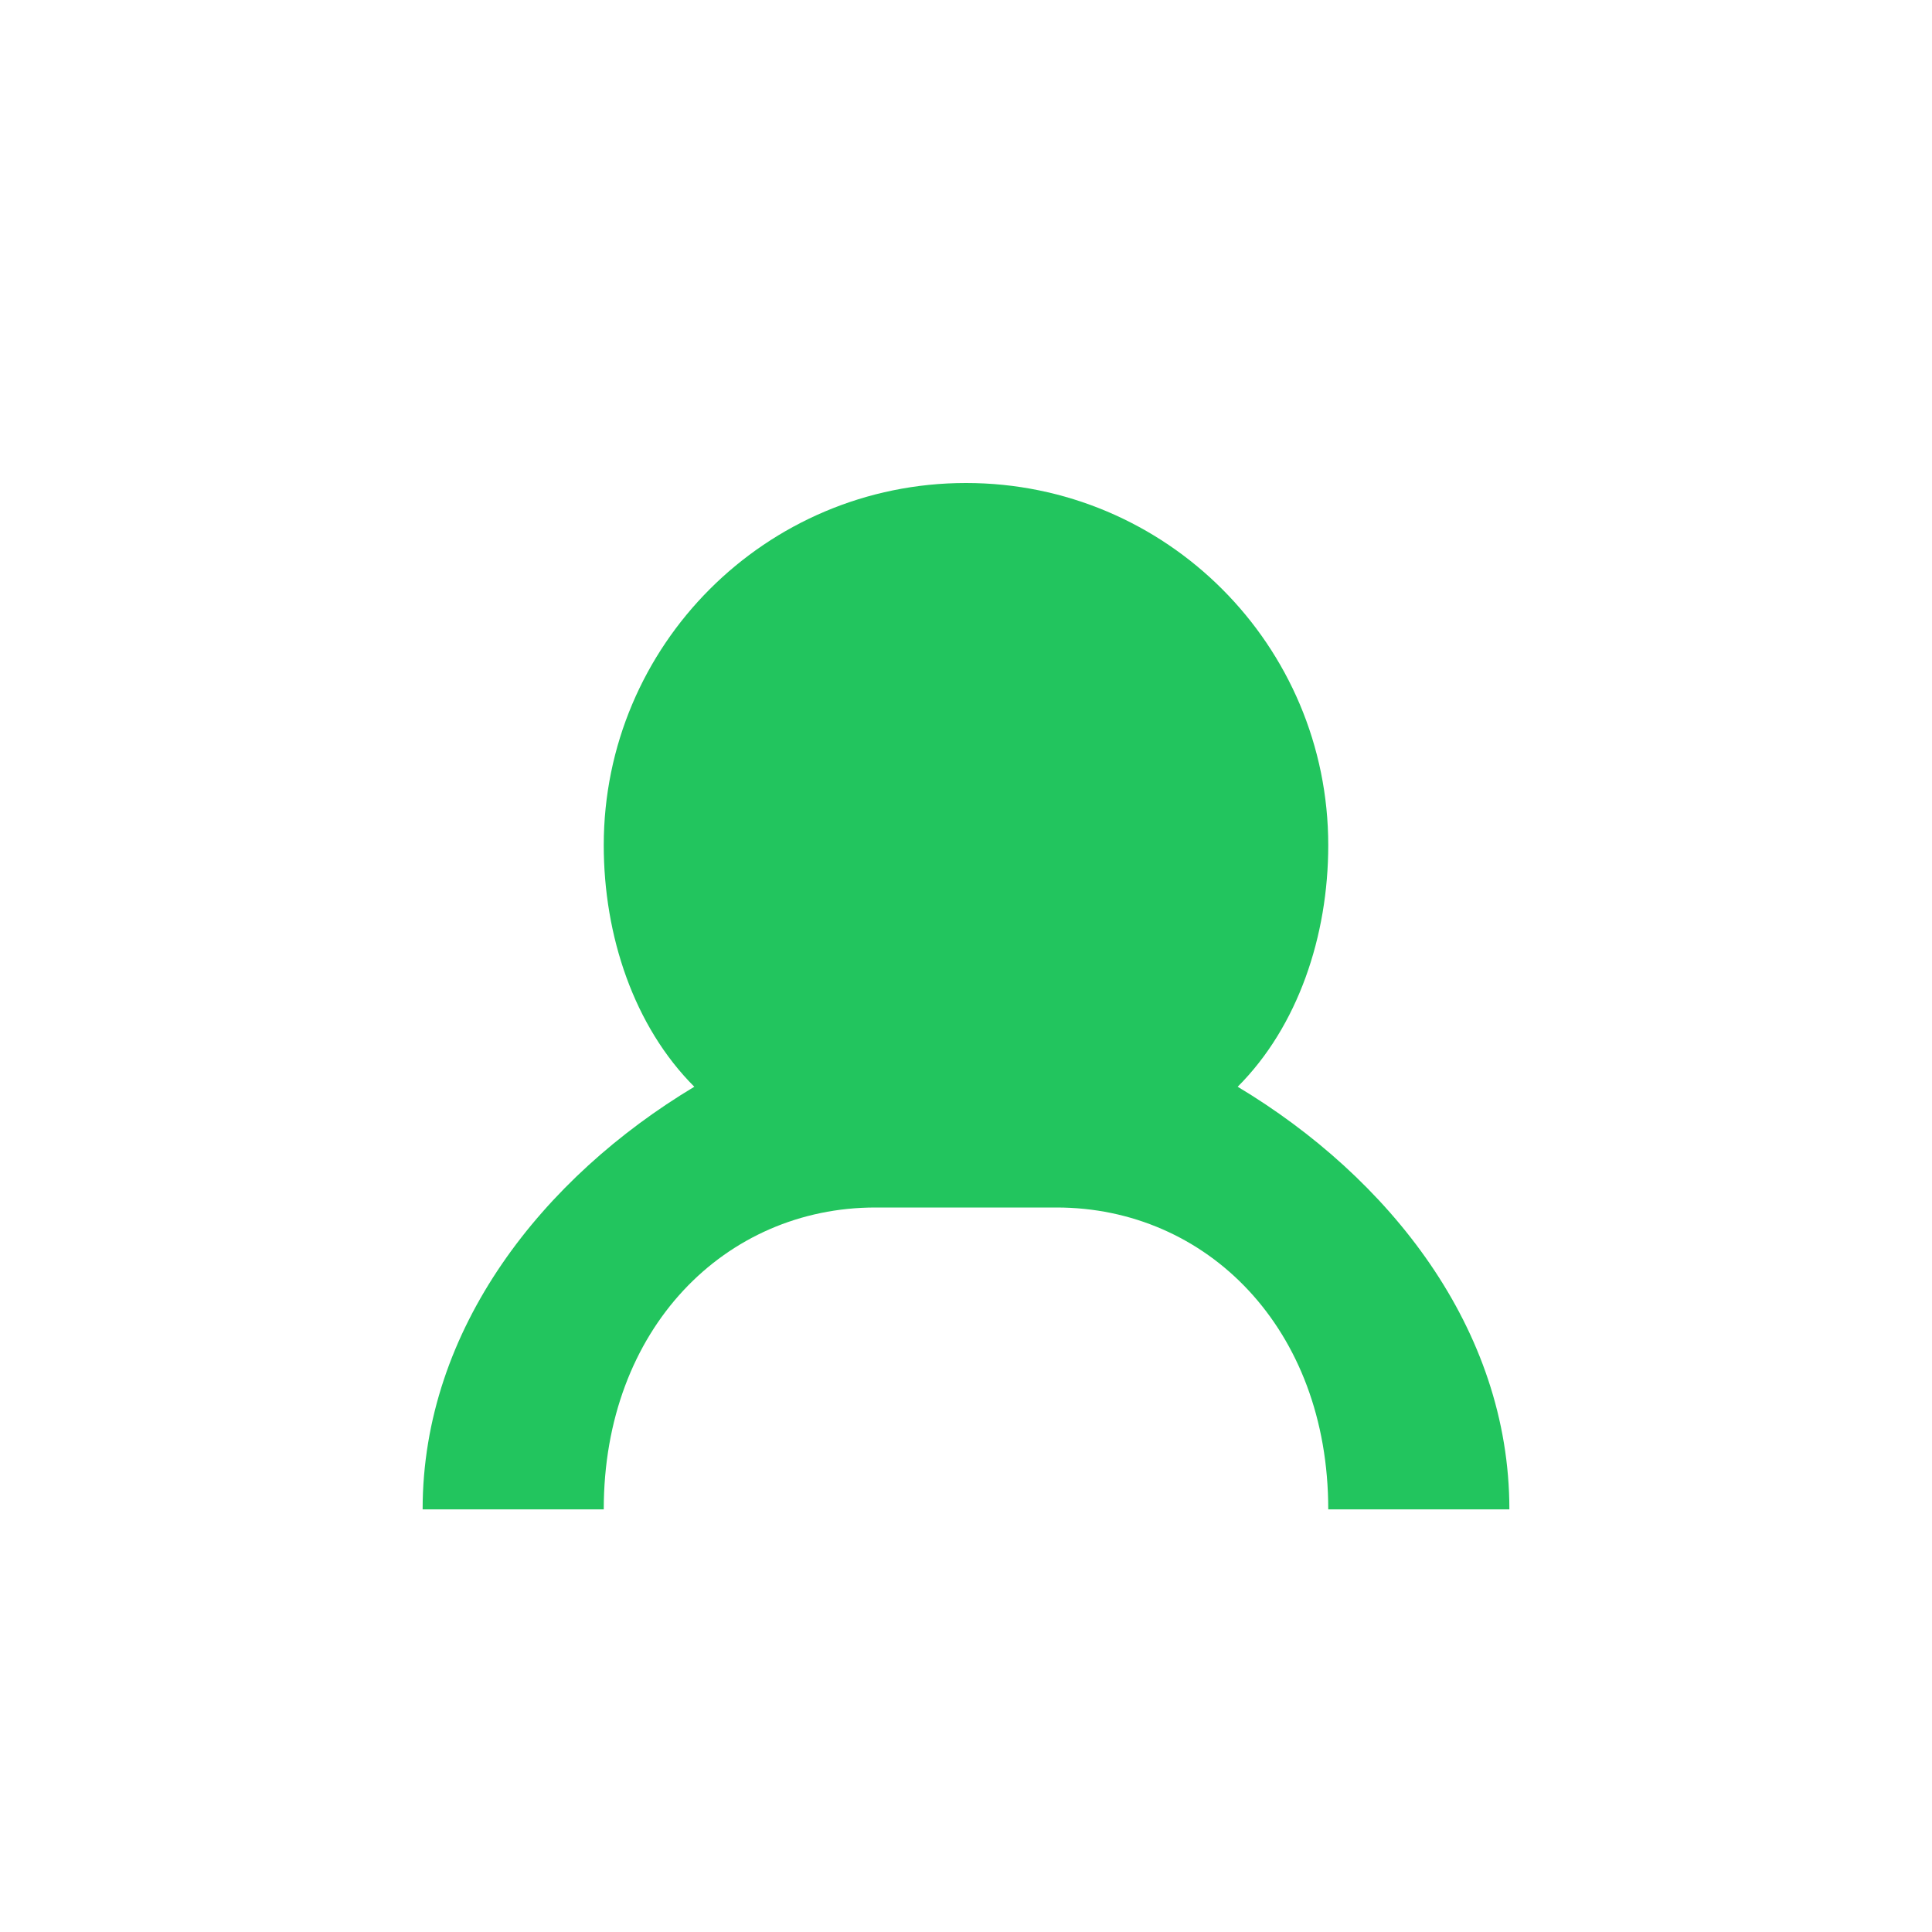
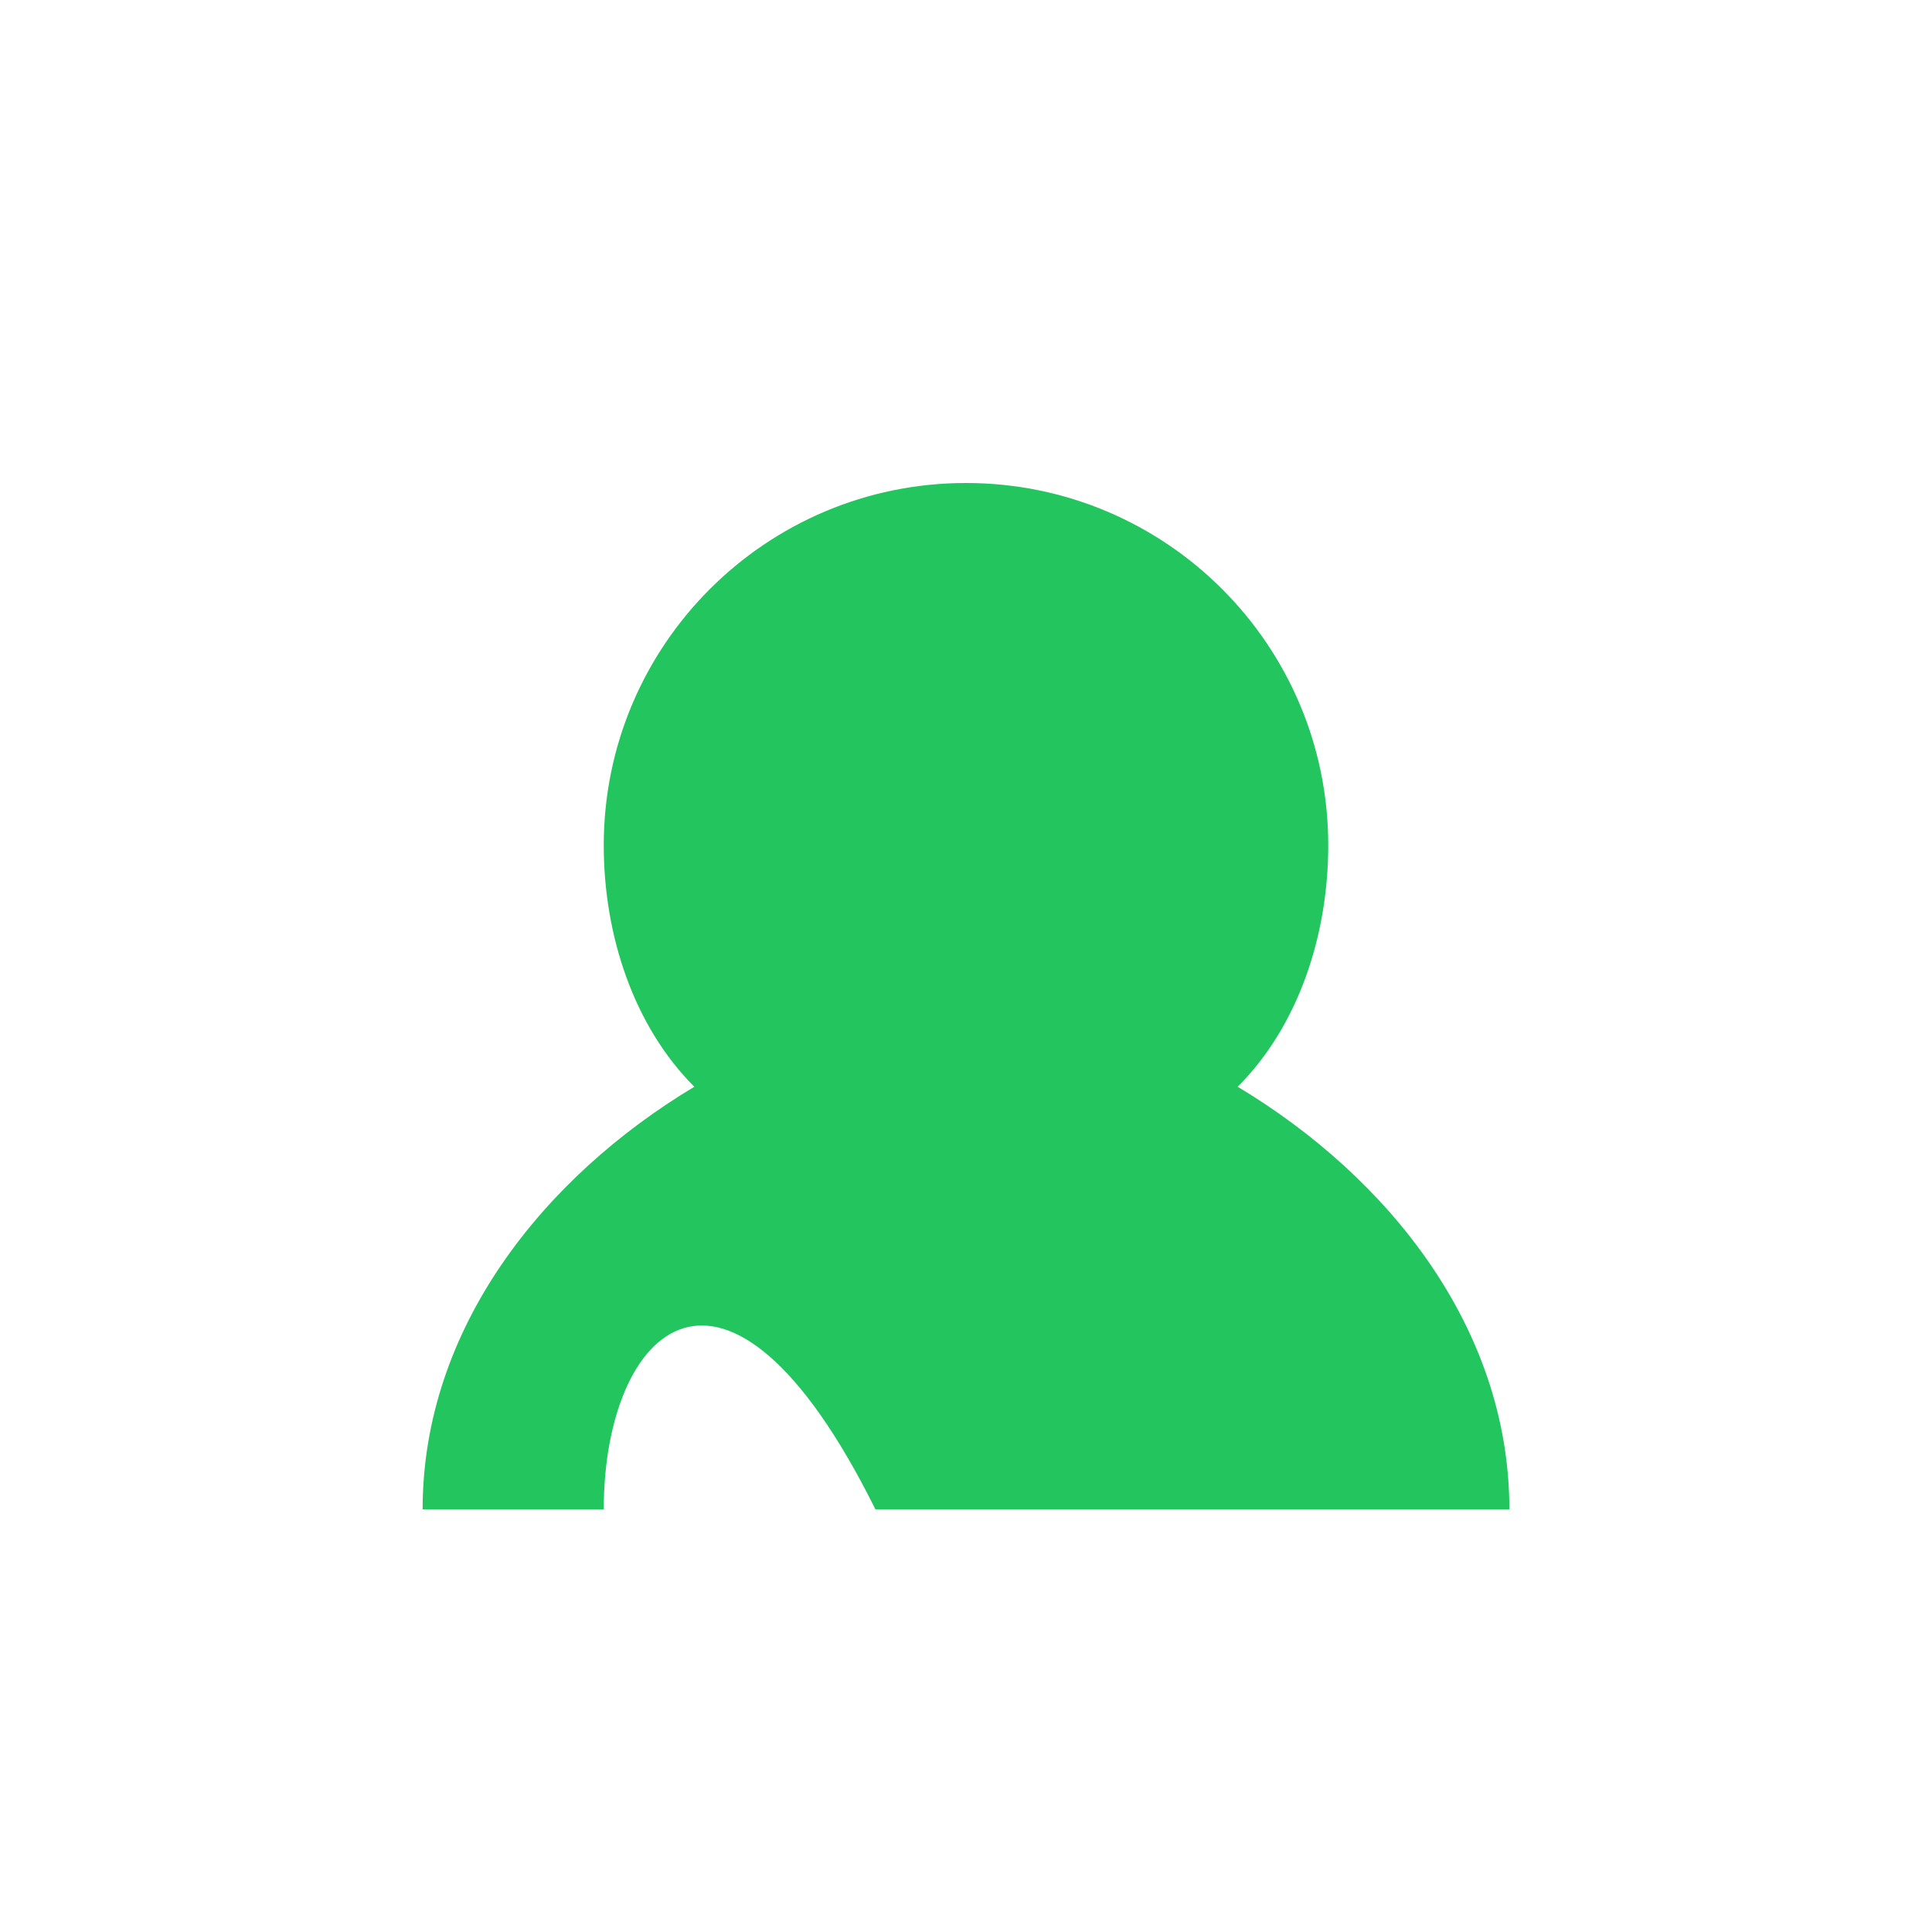
<svg xmlns="http://www.w3.org/2000/svg" width="32" height="32" viewBox="0 0 32 32" fill="none">
-   <path d="M16 8C19.314 8 22 10.686 22 14C22 15.5 21.5 17 20.5 18C23 19.5 25 22 25 25H22C22 22 19.985 20 17.5 20H14.5C12.015 20 10 22 10 25H7C7 22 9 19.5 11.5 18C10.5 17 10 15.5 10 14C10 10.686 12.686 8 16 8Z" fill="#22C55E" />
+   <path d="M16 8C19.314 8 22 10.686 22 14C22 15.5 21.5 17 20.5 18C23 19.5 25 22 25 25H22H14.5C12.015 20 10 22 10 25H7C7 22 9 19.5 11.5 18C10.5 17 10 15.5 10 14C10 10.686 12.686 8 16 8Z" fill="#22C55E" />
</svg>